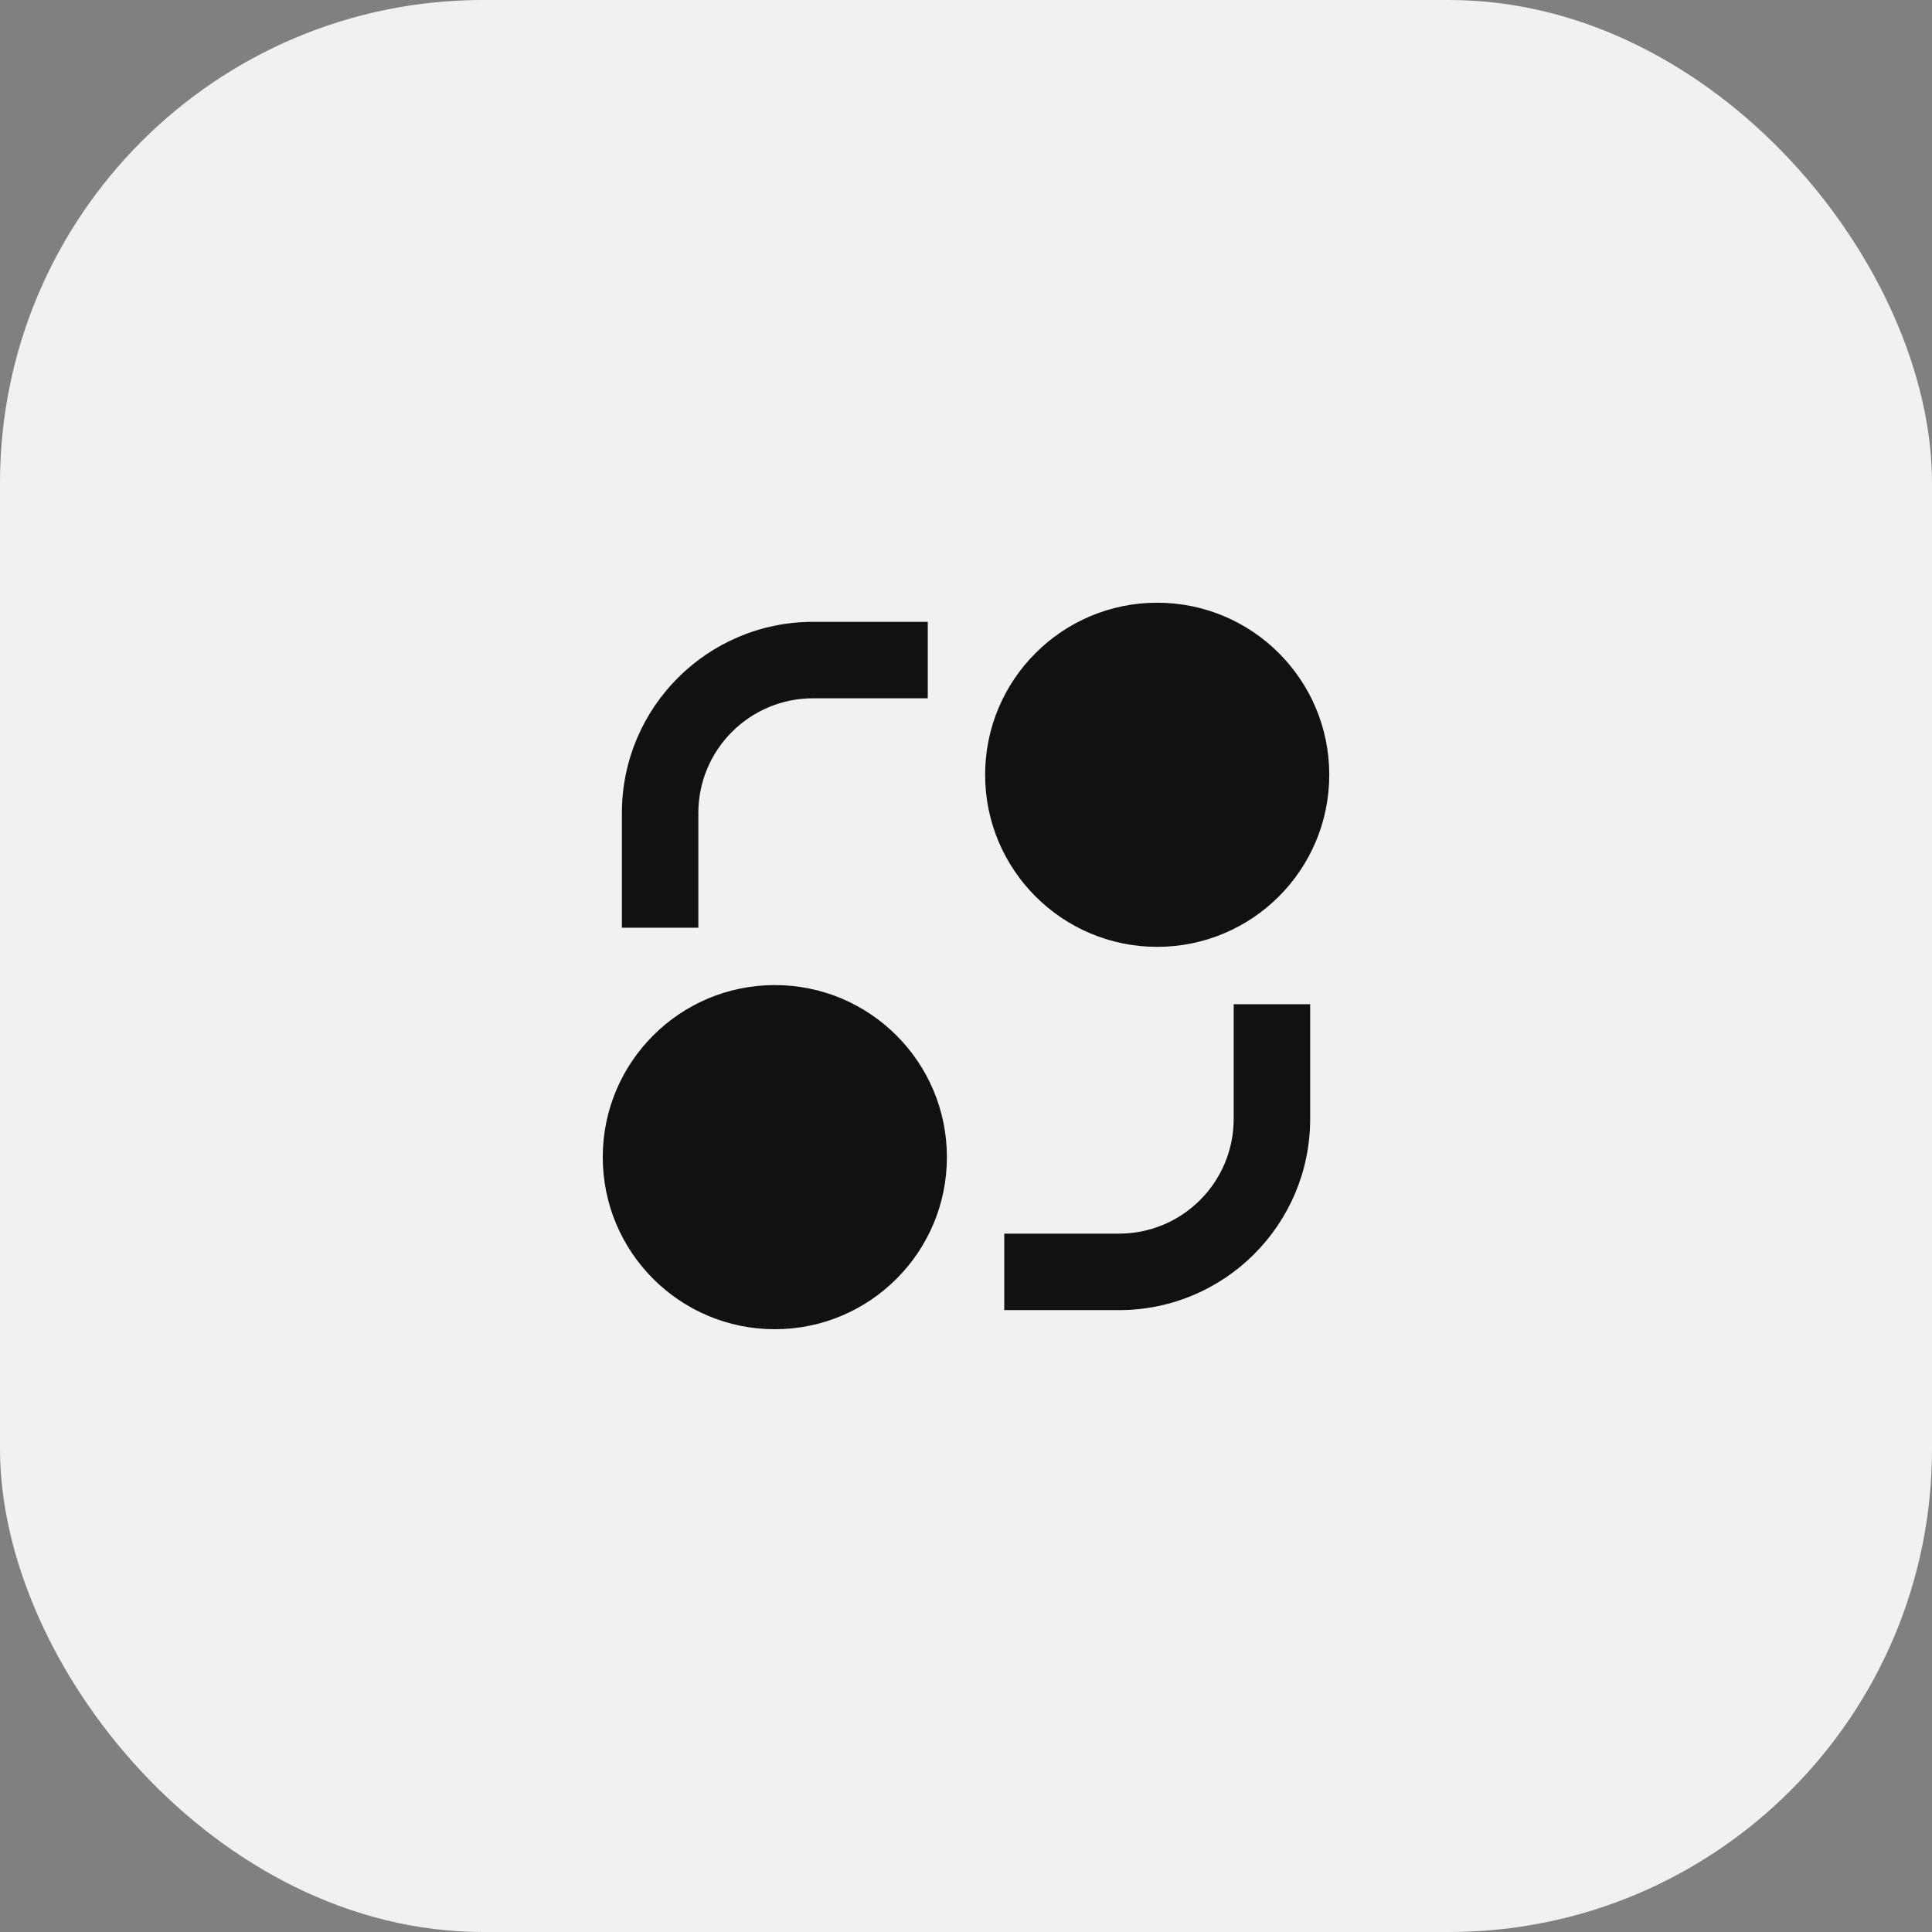
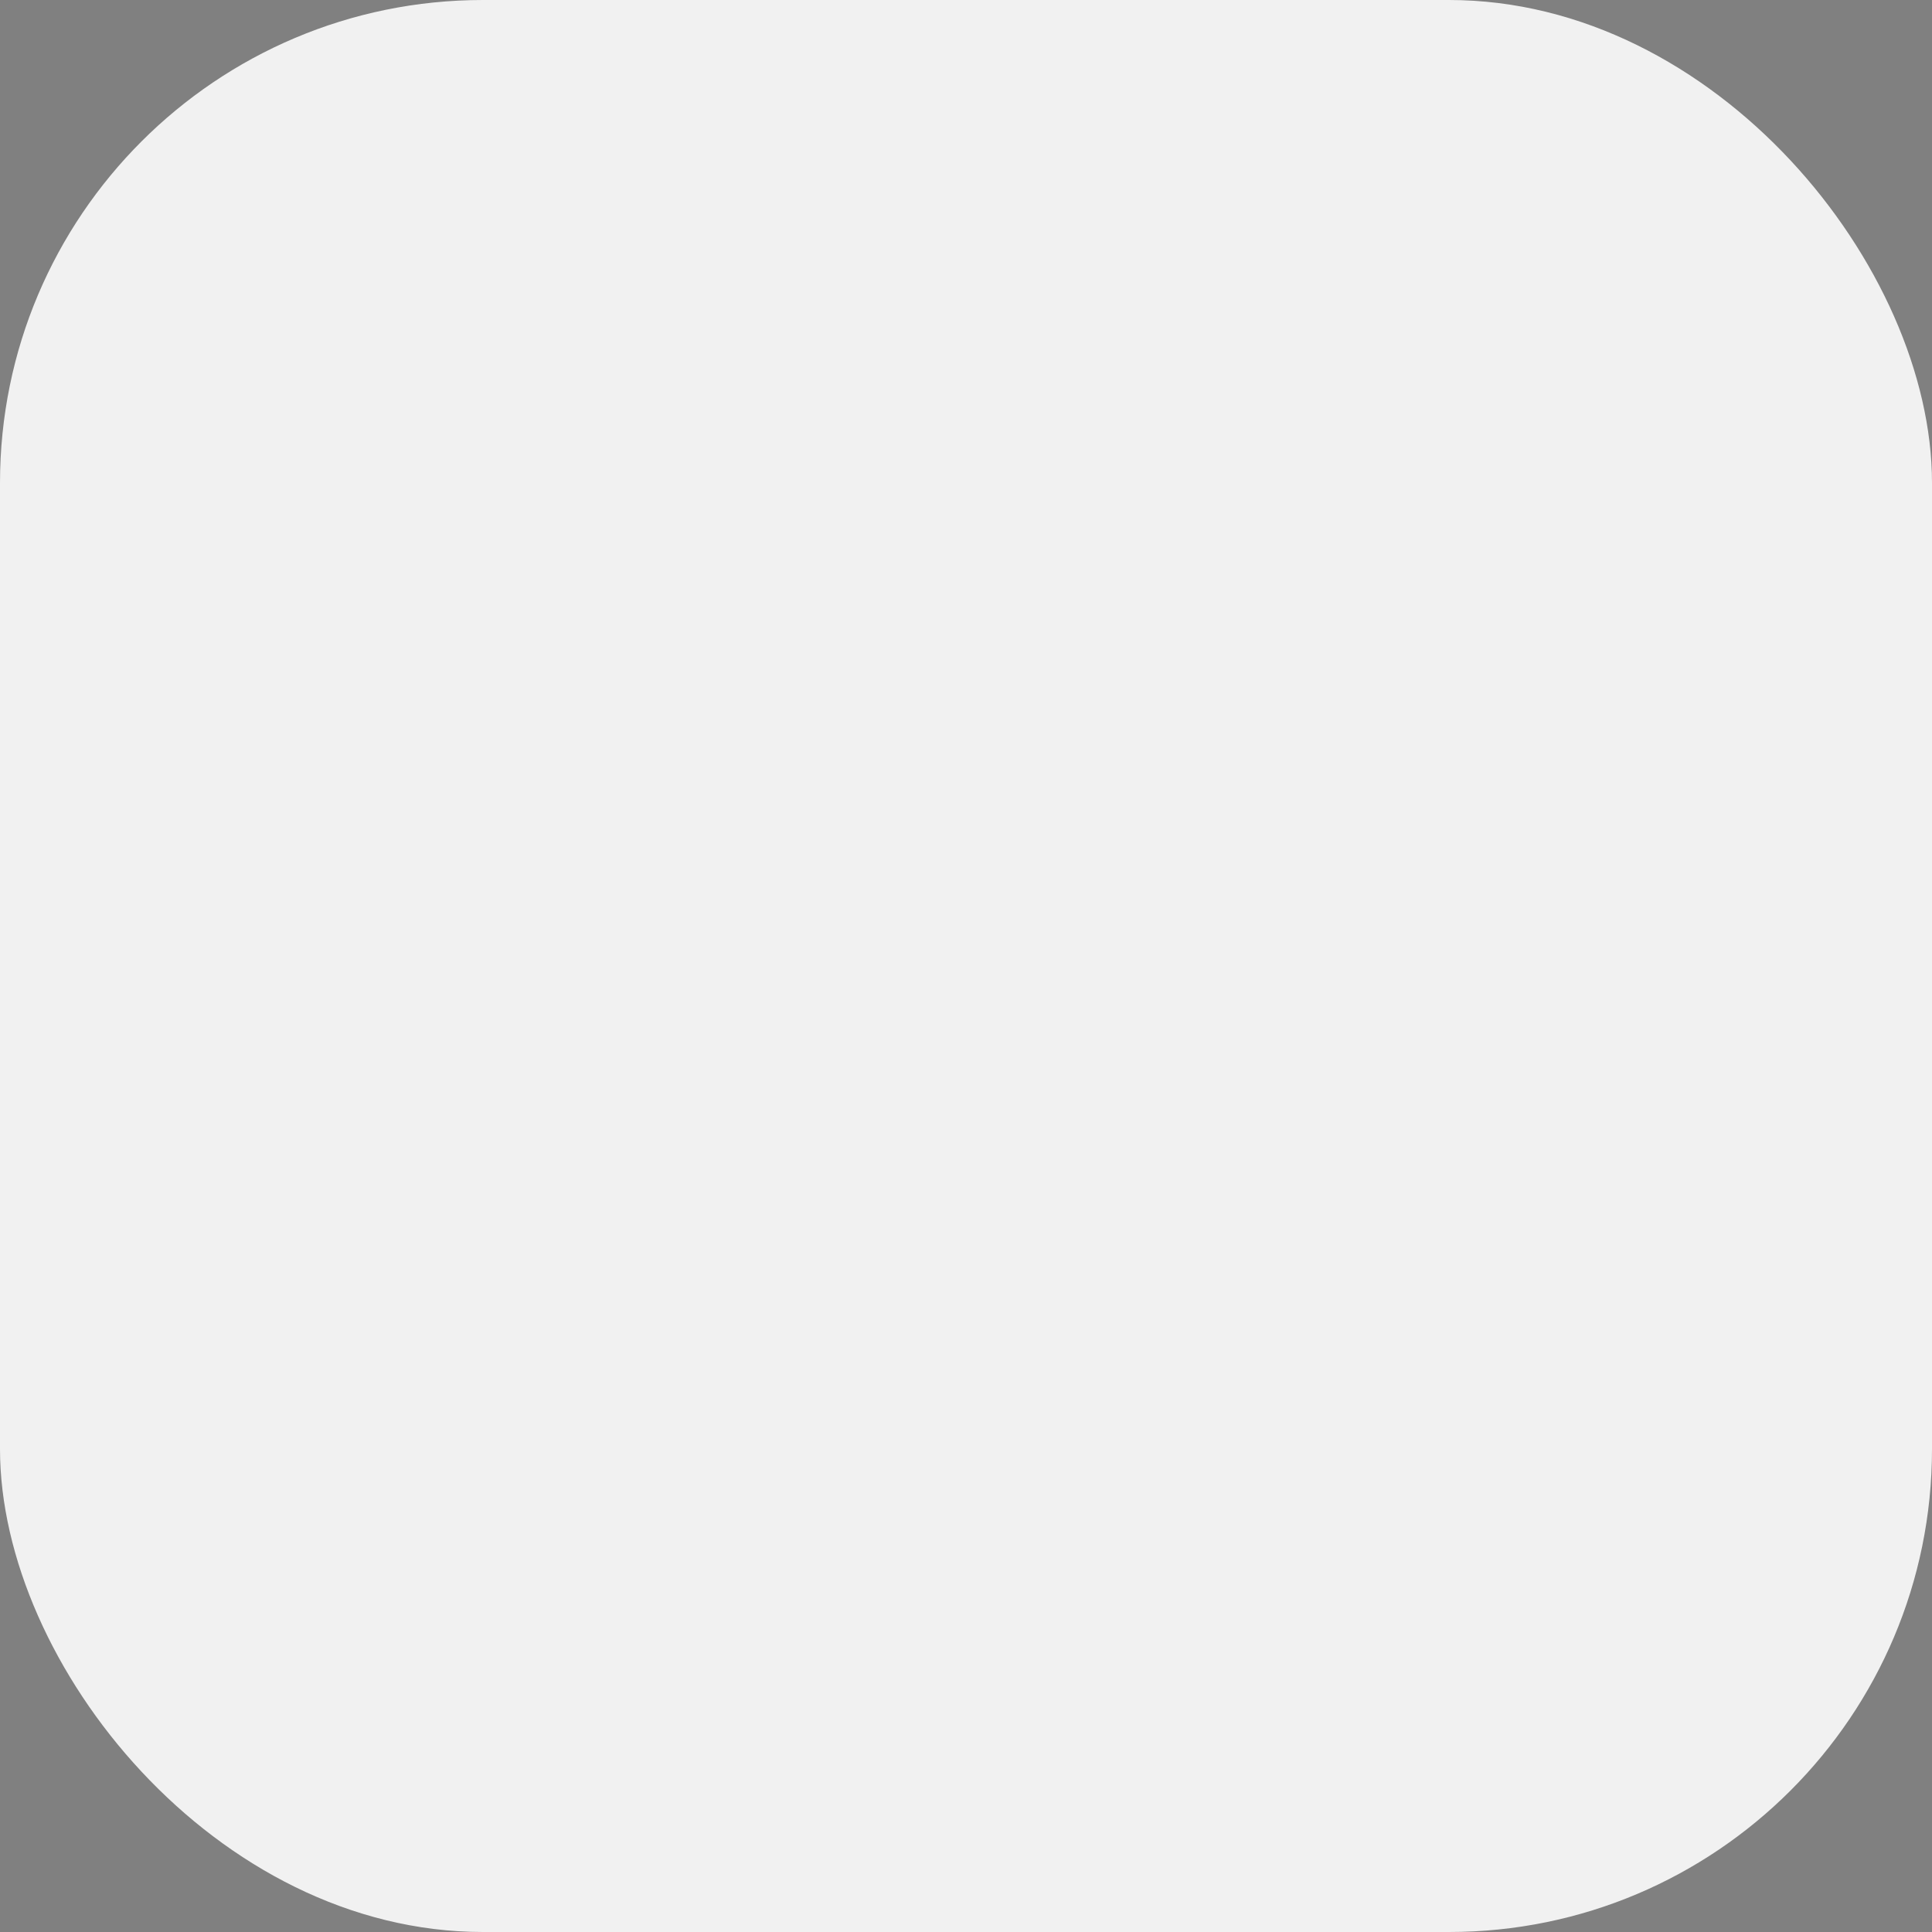
<svg xmlns="http://www.w3.org/2000/svg" width="80" height="80" viewBox="0 0 80 80" fill="none">
  <rect x="0" y="0" width="80" height="80" fill="#808080" stroke="none" />
  <rect width="80" height="80" rx="20" fill="#F1F1F1" />
-   <path d="M32.084 55.04C28.149 55.04 24.959 51.85 24.959 47.915C24.959 43.98 28.149 40.79 32.084 40.79C36.019 40.79 39.209 43.98 39.209 47.915C39.209 51.85 36.019 55.04 32.084 55.04ZM47.917 39.207C43.982 39.207 40.792 36.017 40.792 32.082C40.792 28.147 43.982 24.957 47.917 24.957C51.852 24.957 55.042 28.147 55.042 32.082C55.042 36.017 51.852 39.207 47.917 39.207ZM25.751 33.665C25.751 29.293 29.295 25.749 33.667 25.749H38.417V28.915H33.667C31.044 28.915 28.917 31.042 28.917 33.665V38.415H25.751V33.665ZM51.084 41.582V46.332C51.084 48.956 48.957 51.082 46.334 51.082H41.584V54.249H46.334C50.706 54.249 54.251 50.704 54.251 46.332V41.582H51.084Z" fill="#111111" />
</svg>